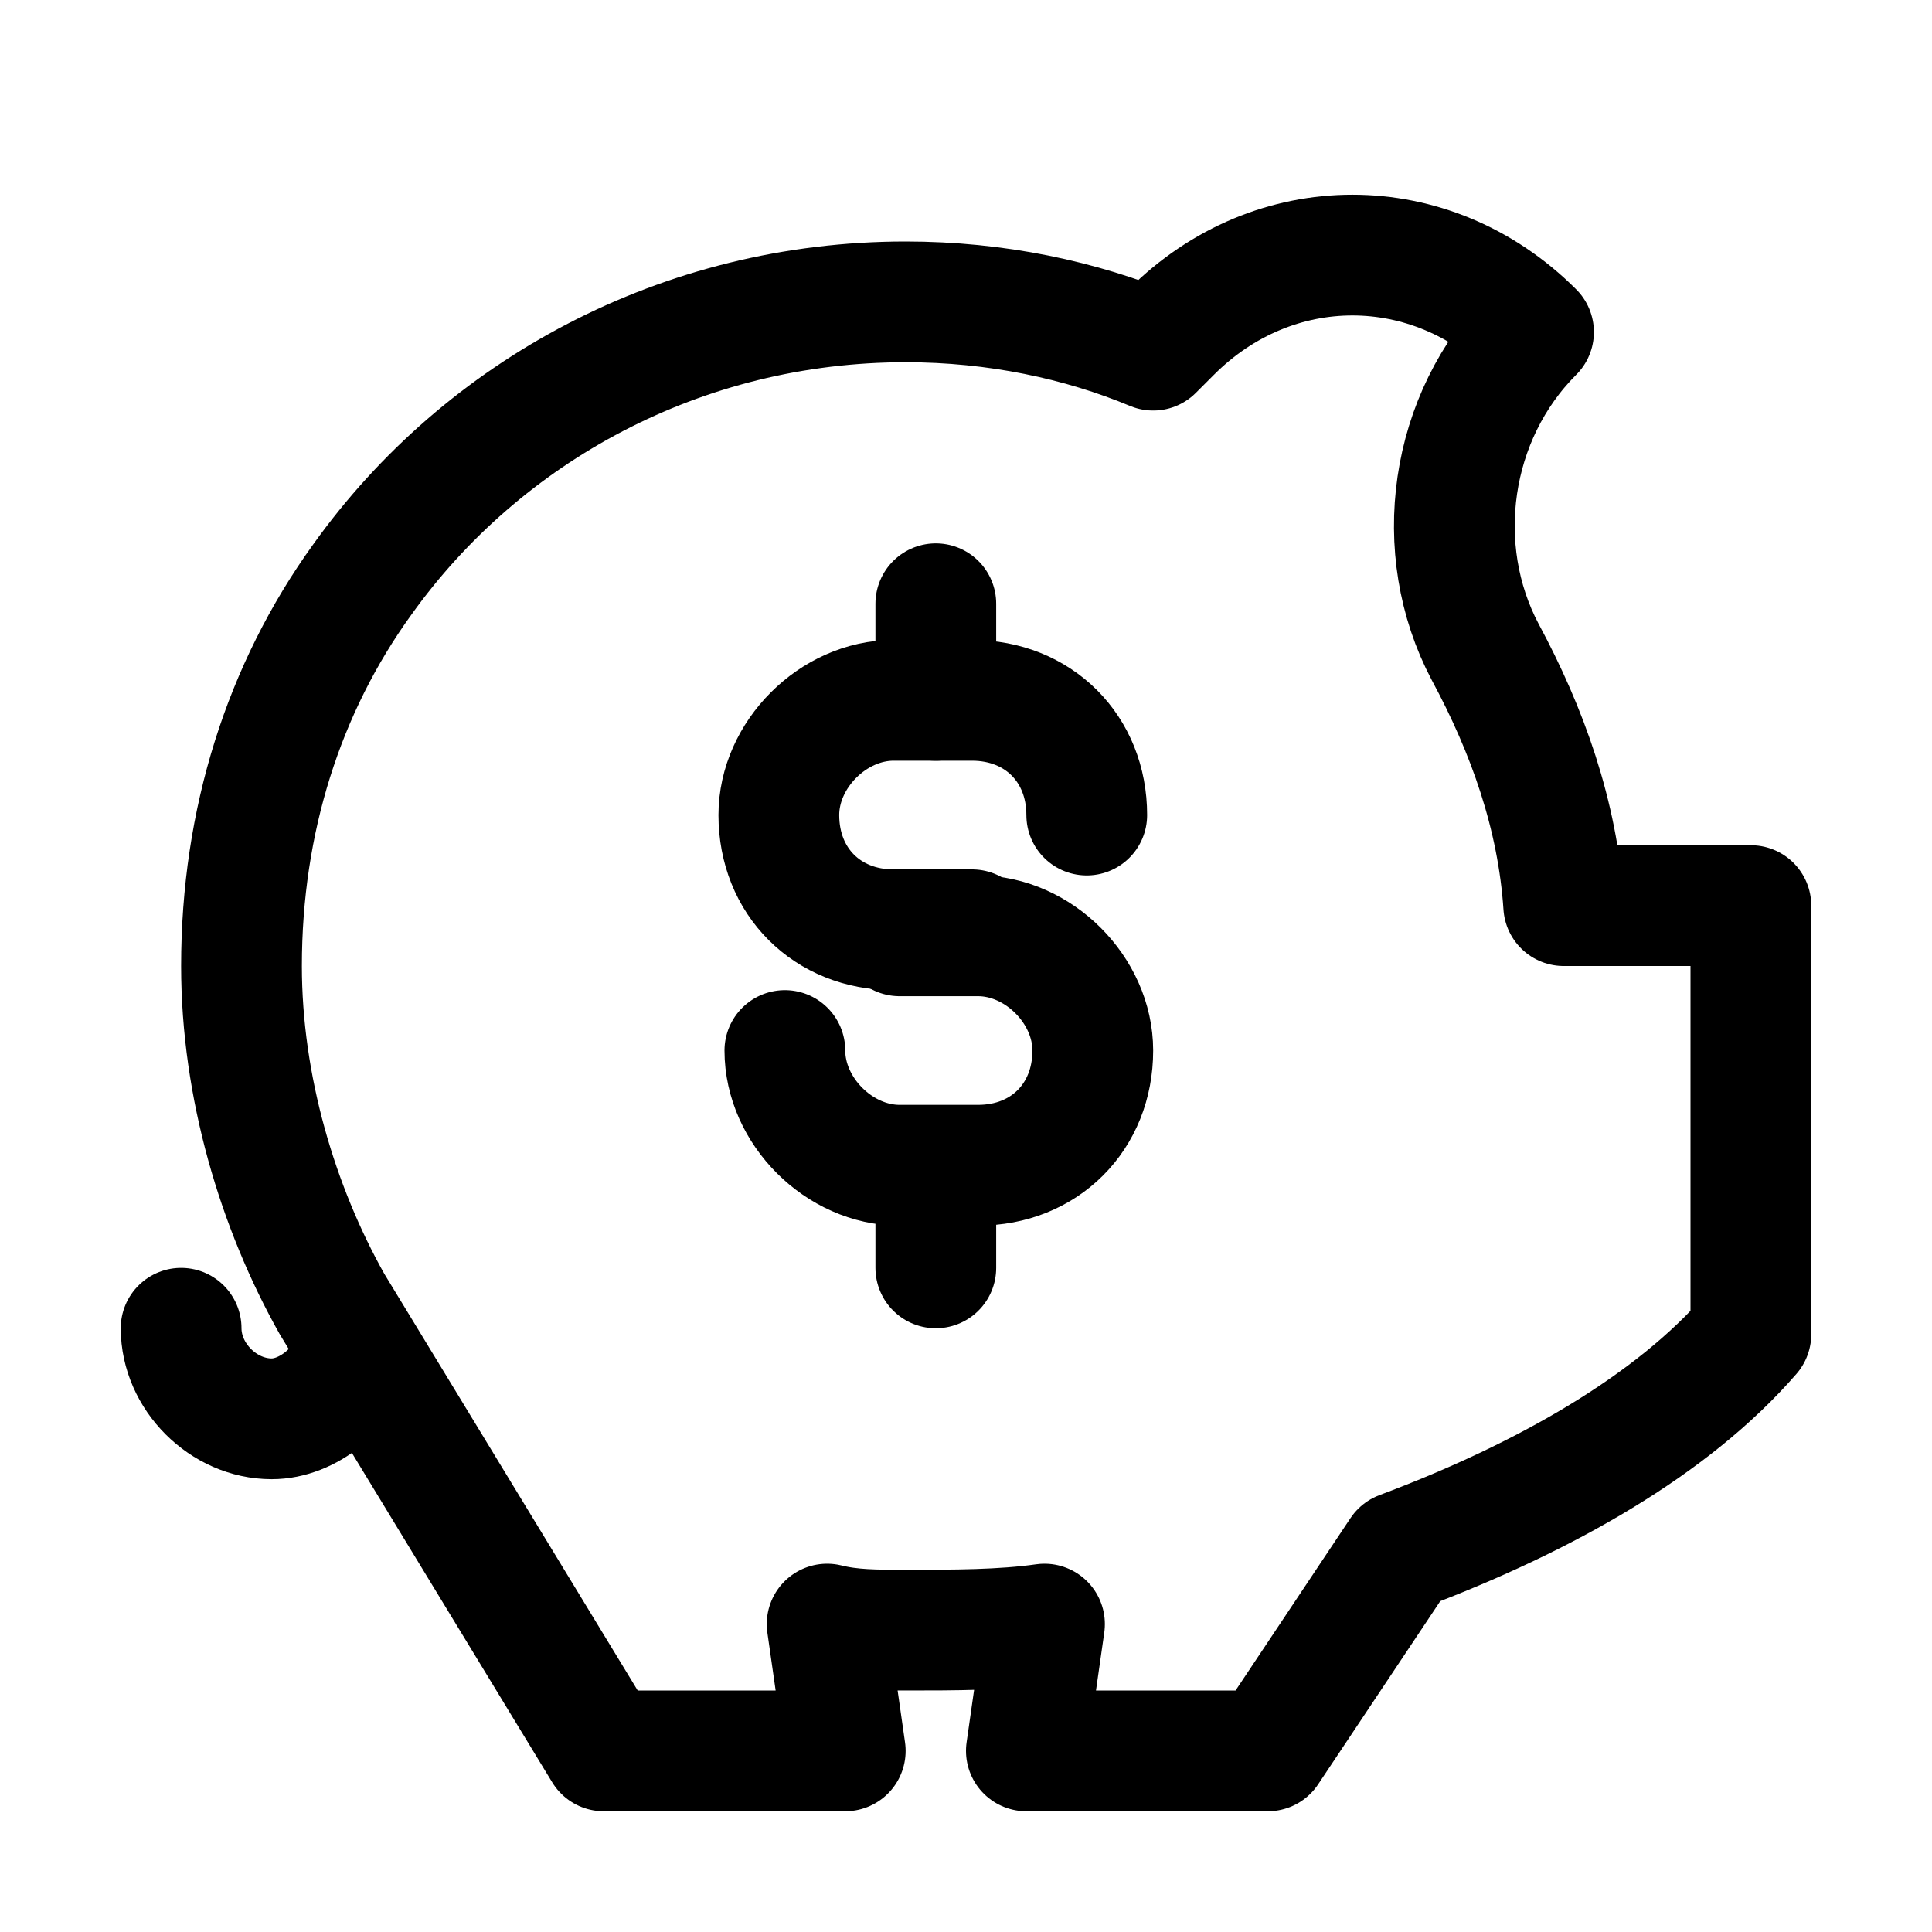
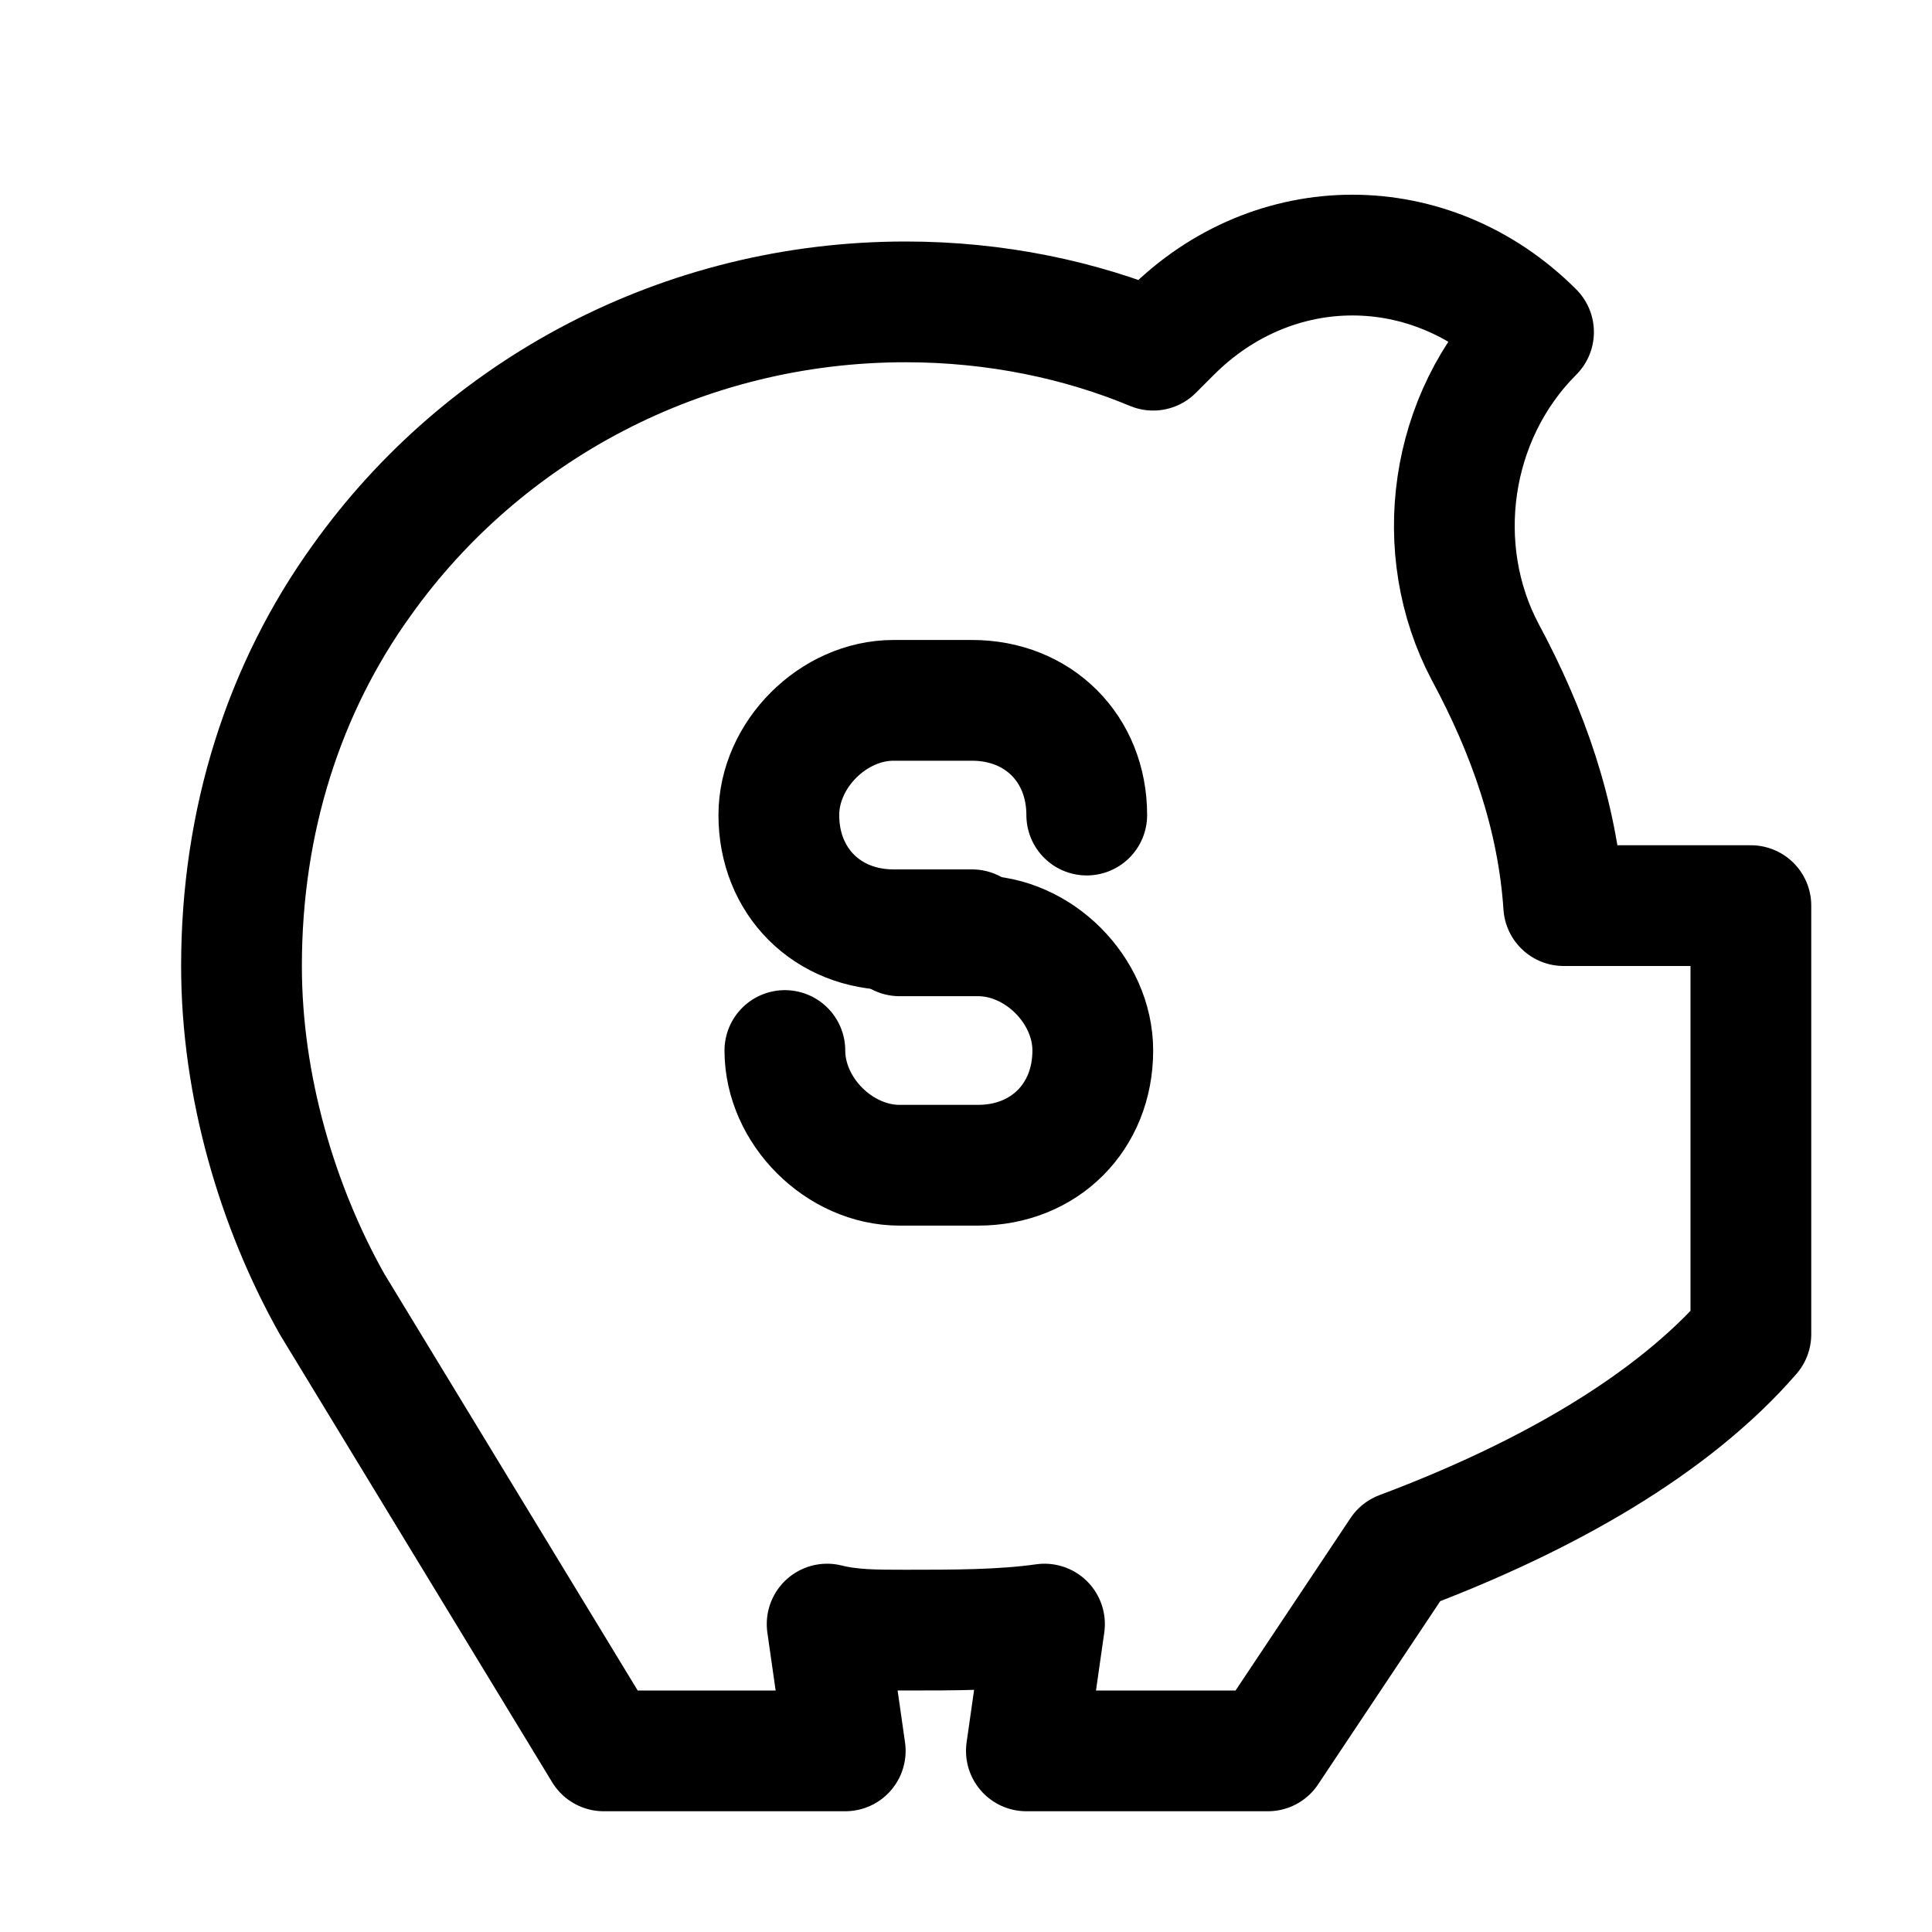
<svg xmlns="http://www.w3.org/2000/svg" version="1.1" id="Icons" viewBox="0 0 32 32" xml:space="preserve">
  <style type="text/css">
	.st0{fill:none;stroke:#000000;stroke-width:2;stroke-linecap:round;stroke-linejoin:round;stroke-miterlimit:10;}
	
		.st1{fill:none;stroke:#000000;stroke-width:2;stroke-linecap:round;stroke-linejoin:round;stroke-miterlimit:10;stroke-dasharray:3;}
	.st2{fill:none;stroke:#000000;stroke-width:2;stroke-linejoin:round;stroke-miterlimit:10;}
	.st3{fill:none;}
</style>
  <path class="st0" d="M25.9,15c-0.1-1.5-0.6-2.9-1.3-4.2c-0.9-1.7-0.6-3.9,0.8-5.3l0,0c-1.7-1.7-4.3-1.7-6,0  c-0.1,0.1-0.2,0.2-0.3,0.3C17.9,5.3,16.5,5,15,5c-3.7,0-7,1.8-9,4.6c-1.3,1.8-2,4-2,6.4c0,2,0.6,4,1.5,5.6L10,29h4l-0.3-2.1  C14.1,27,14.5,27,15,27c0.8,0,1.6,0,2.3-0.1L17,29h4l2.2-3.3c2.4-0.9,4.5-2.1,5.8-3.6V15H25.9z" />
-   <path class="st0" d="M5.9,22.4c-0.2,0.6-0.8,1.1-1.4,1.1C3.7,23.5,3,22.8,3,22" />
  <path class="st0" d="M18,13.5c0-1.1-0.8-1.9-1.9-1.9h-1.3c-1,0-1.9,0.9-1.9,1.9v0c0,1.1,0.8,1.9,1.9,1.9h1.3" />
  <path class="st0" d="M14.9,15.5h1.3c1,0,1.9,0.9,1.9,1.9v0c0,1.1-0.8,1.9-1.9,1.9h-1.3c-1,0-1.9-0.9-1.9-1.9" />
-   <line class="st0" x1="15.5" y1="10" x2="15.5" y2="11.6" />
-   <line class="st0" x1="15.5" y1="21" x2="15.5" y2="19.4" />
  <rect x="-72" y="-288" class="st3" width="536" height="680" />
</svg>